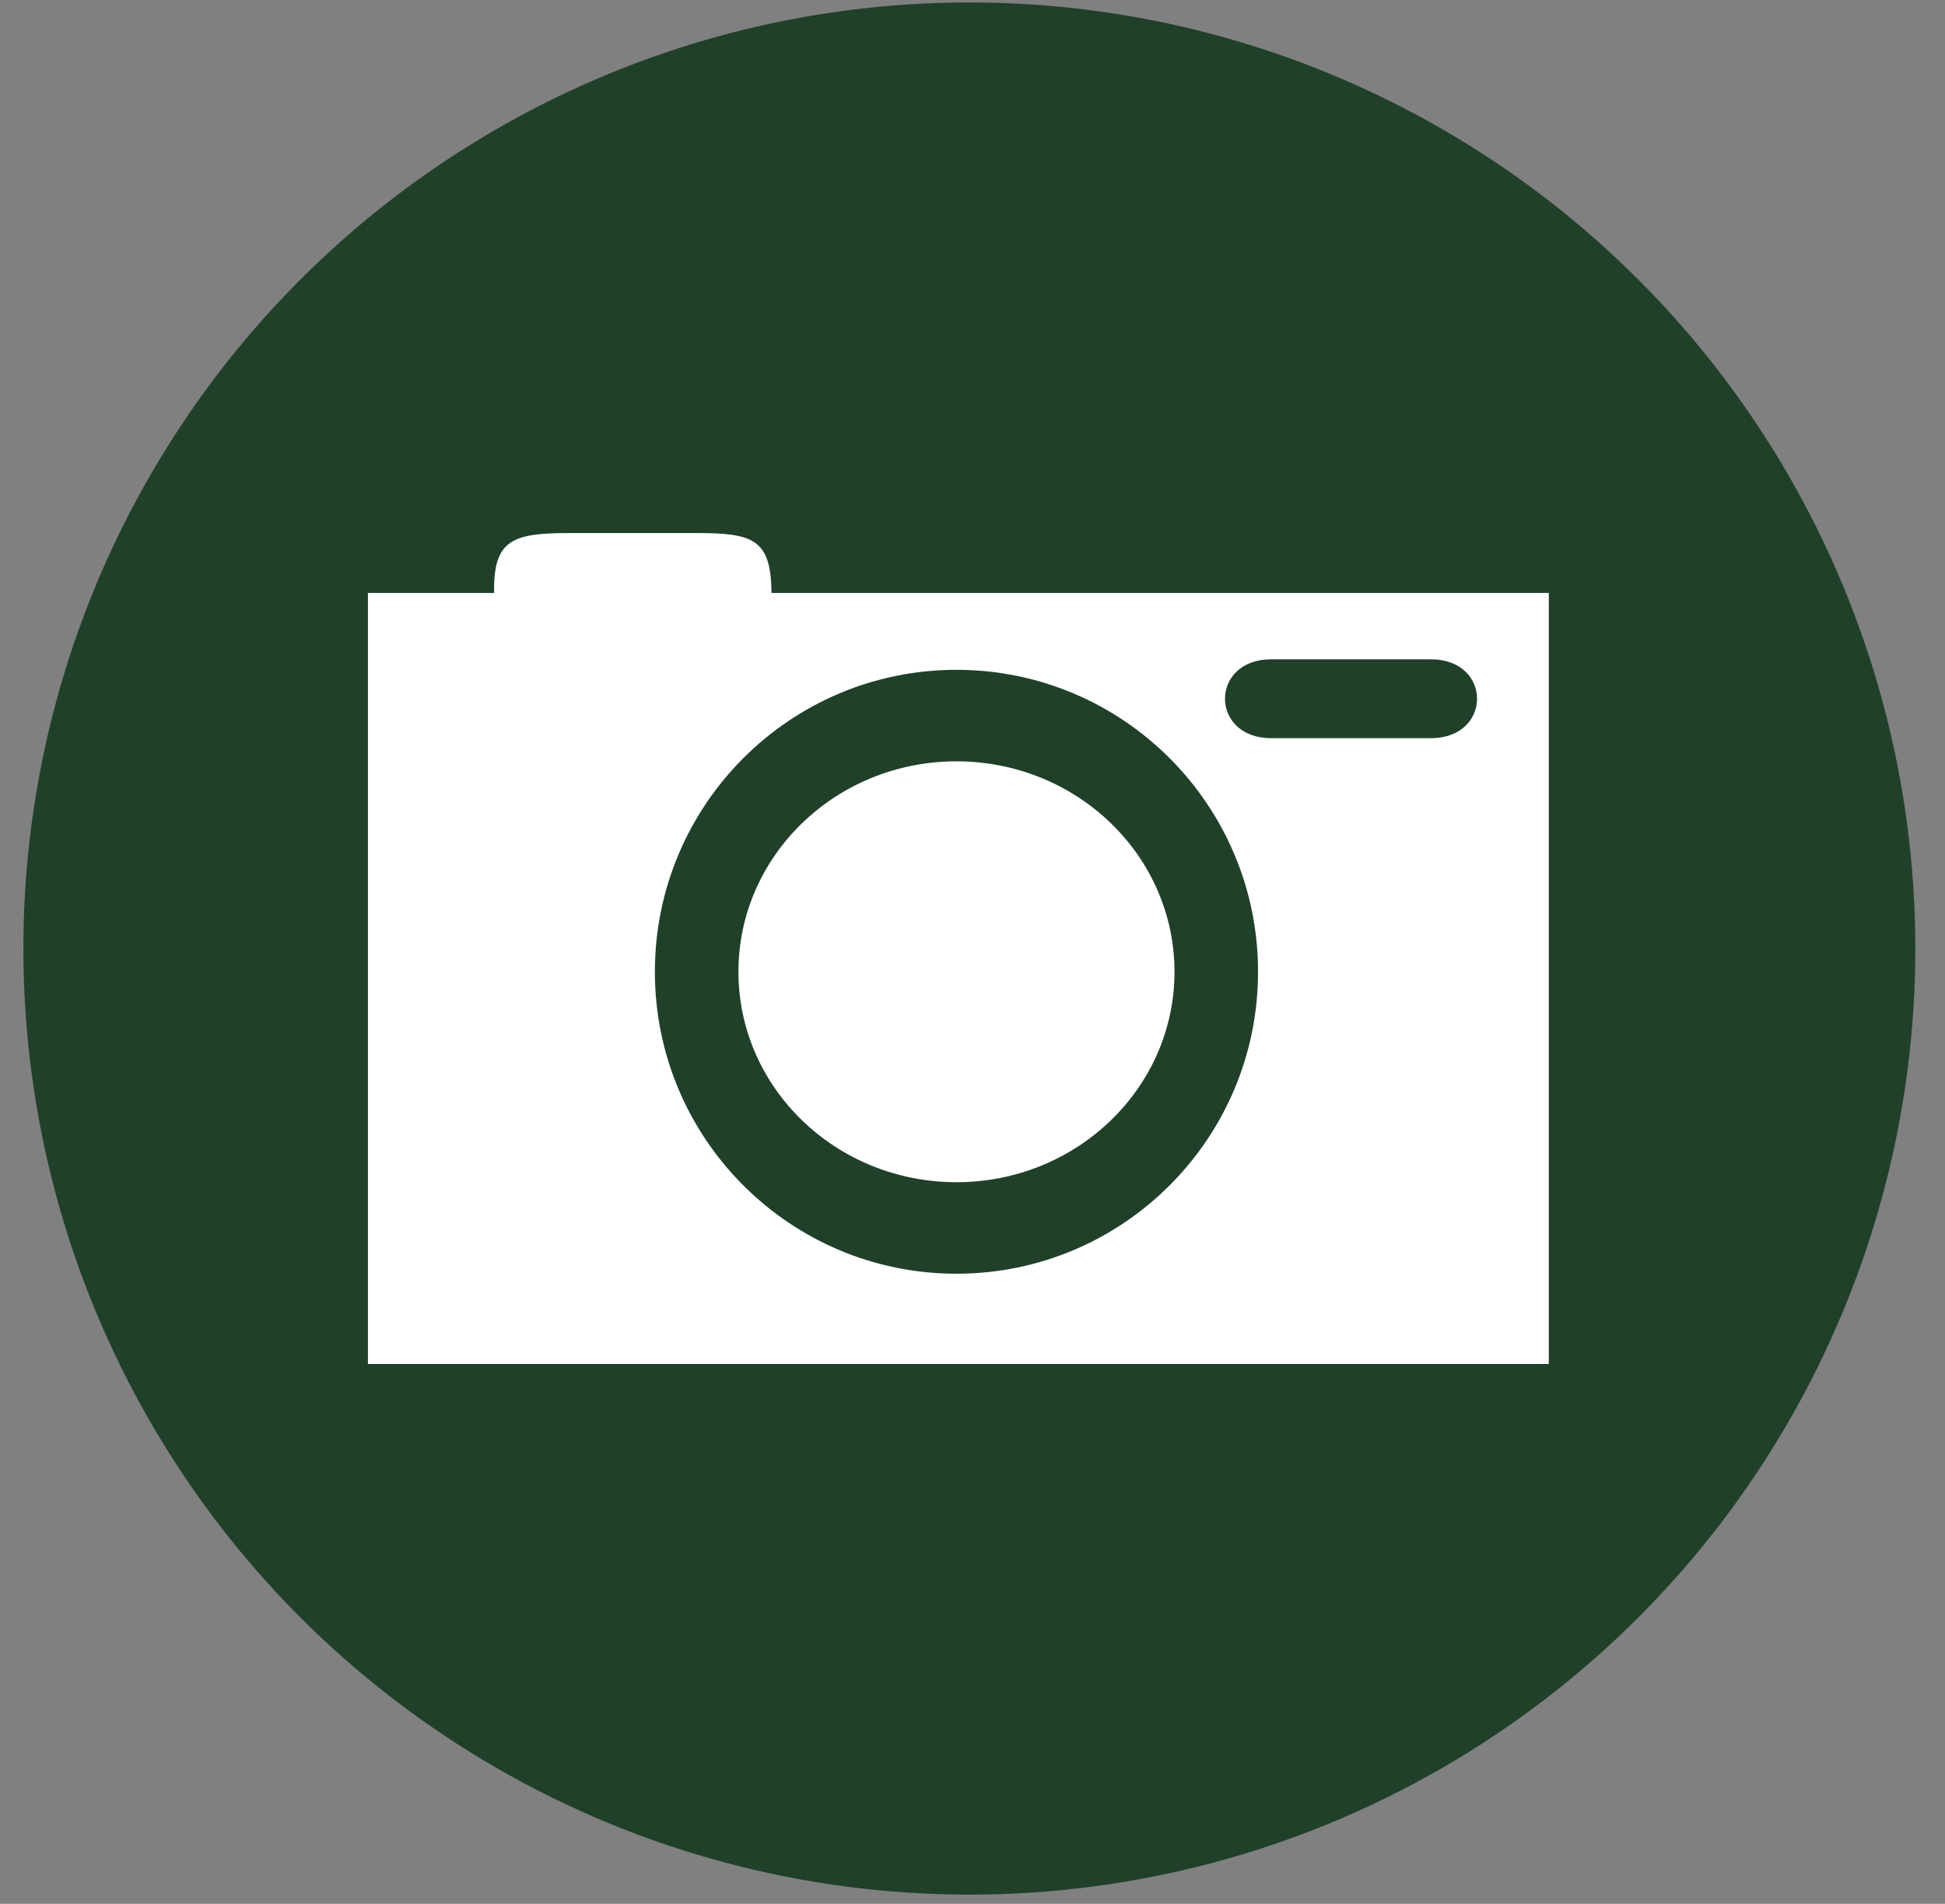
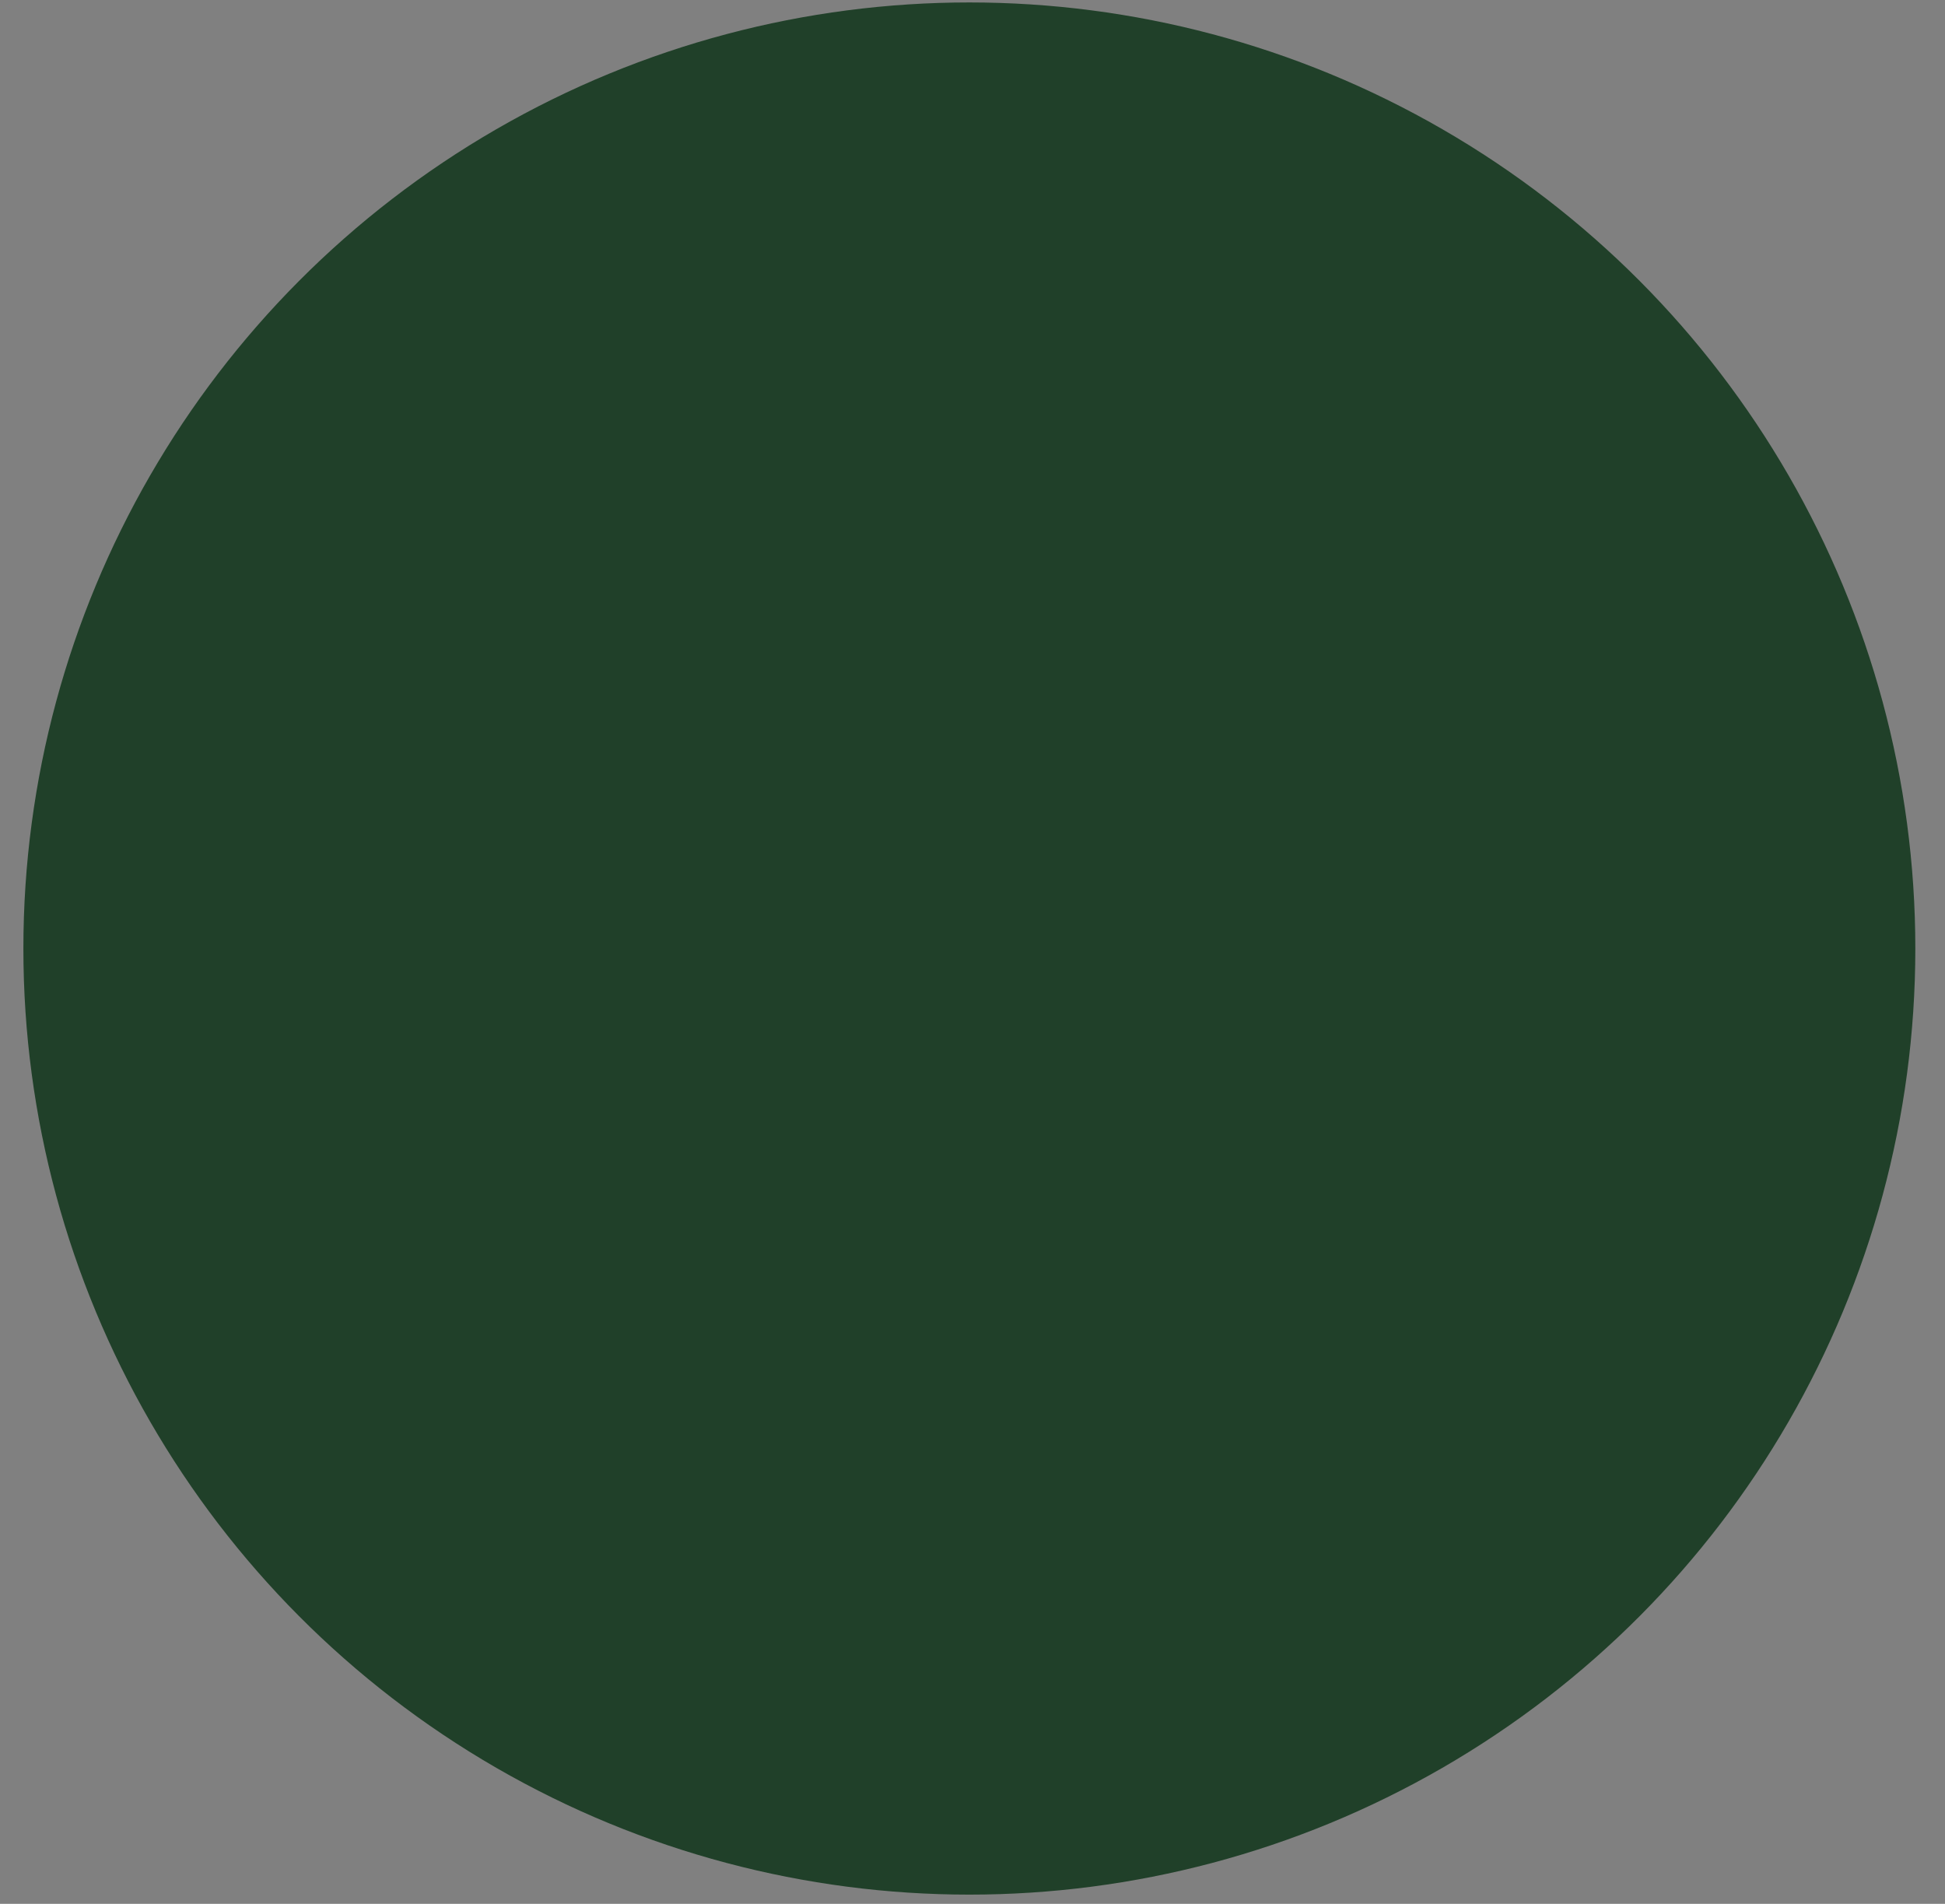
<svg xmlns="http://www.w3.org/2000/svg" width="47" height="46" viewBox="0 0 47 46" fill="none">
  <rect x="0" y="0" width="47" height="46" fill="#808080" stroke="none" />
  <circle cx="23.424" cy="22.918" r="22.859" fill="#204029" />
-   <path fill-rule="evenodd" clip-rule="evenodd" d="M23.112 16.184C27.137 16.184 30.4 19.451 30.4 23.48C30.4 27.509 27.137 30.775 23.112 30.775C19.088 30.775 15.825 27.509 15.825 23.48C15.825 19.451 19.088 16.184 23.112 16.184ZM30.718 15.93C29.229 15.93 29.23 17.835 30.718 17.835H34.576C36.064 17.835 36.065 15.93 34.576 15.93H30.718ZM23.112 18.395C20.203 18.395 17.844 20.672 17.844 23.48C17.844 26.288 20.203 28.564 23.112 28.564C26.022 28.564 28.381 26.288 28.381 23.48C28.381 20.672 26.022 18.395 23.112 18.395ZM8.891 14.327V32.957H37.426V14.327H18.643C18.632 13.024 18.202 12.879 16.823 12.879H13.76C12.381 12.879 11.917 13.041 11.94 14.327H8.891Z" fill="white" />
</svg>